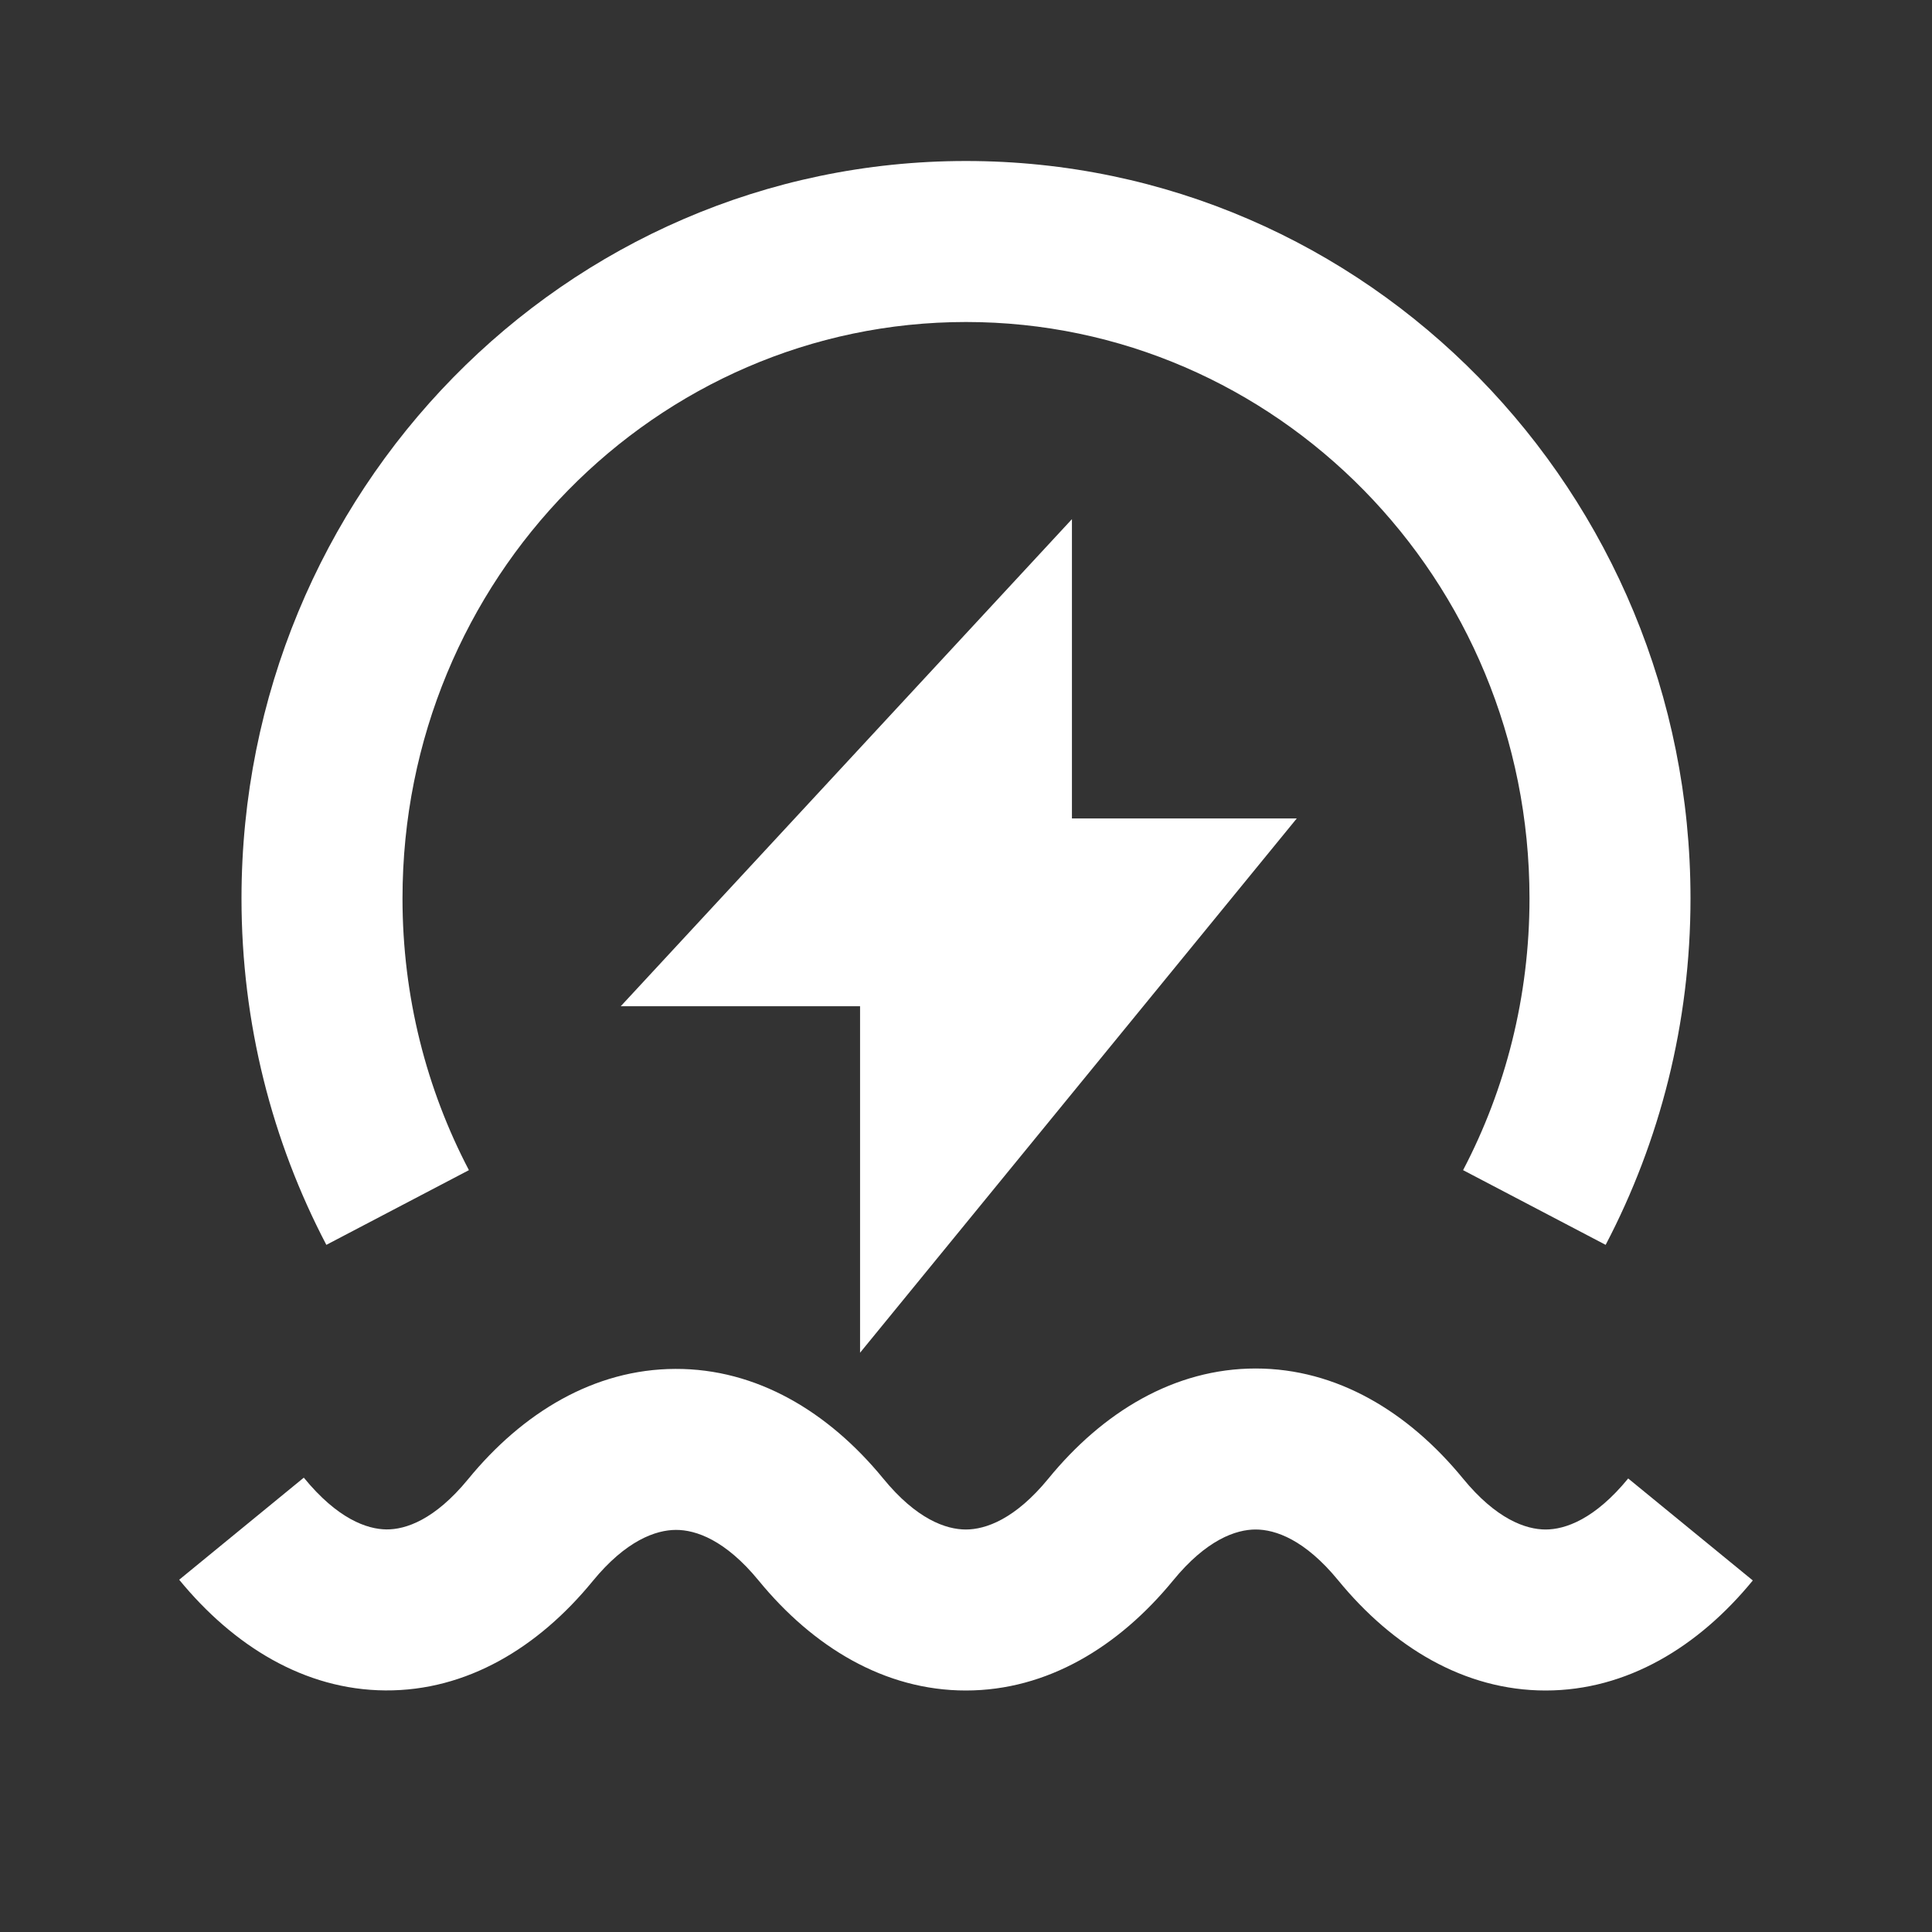
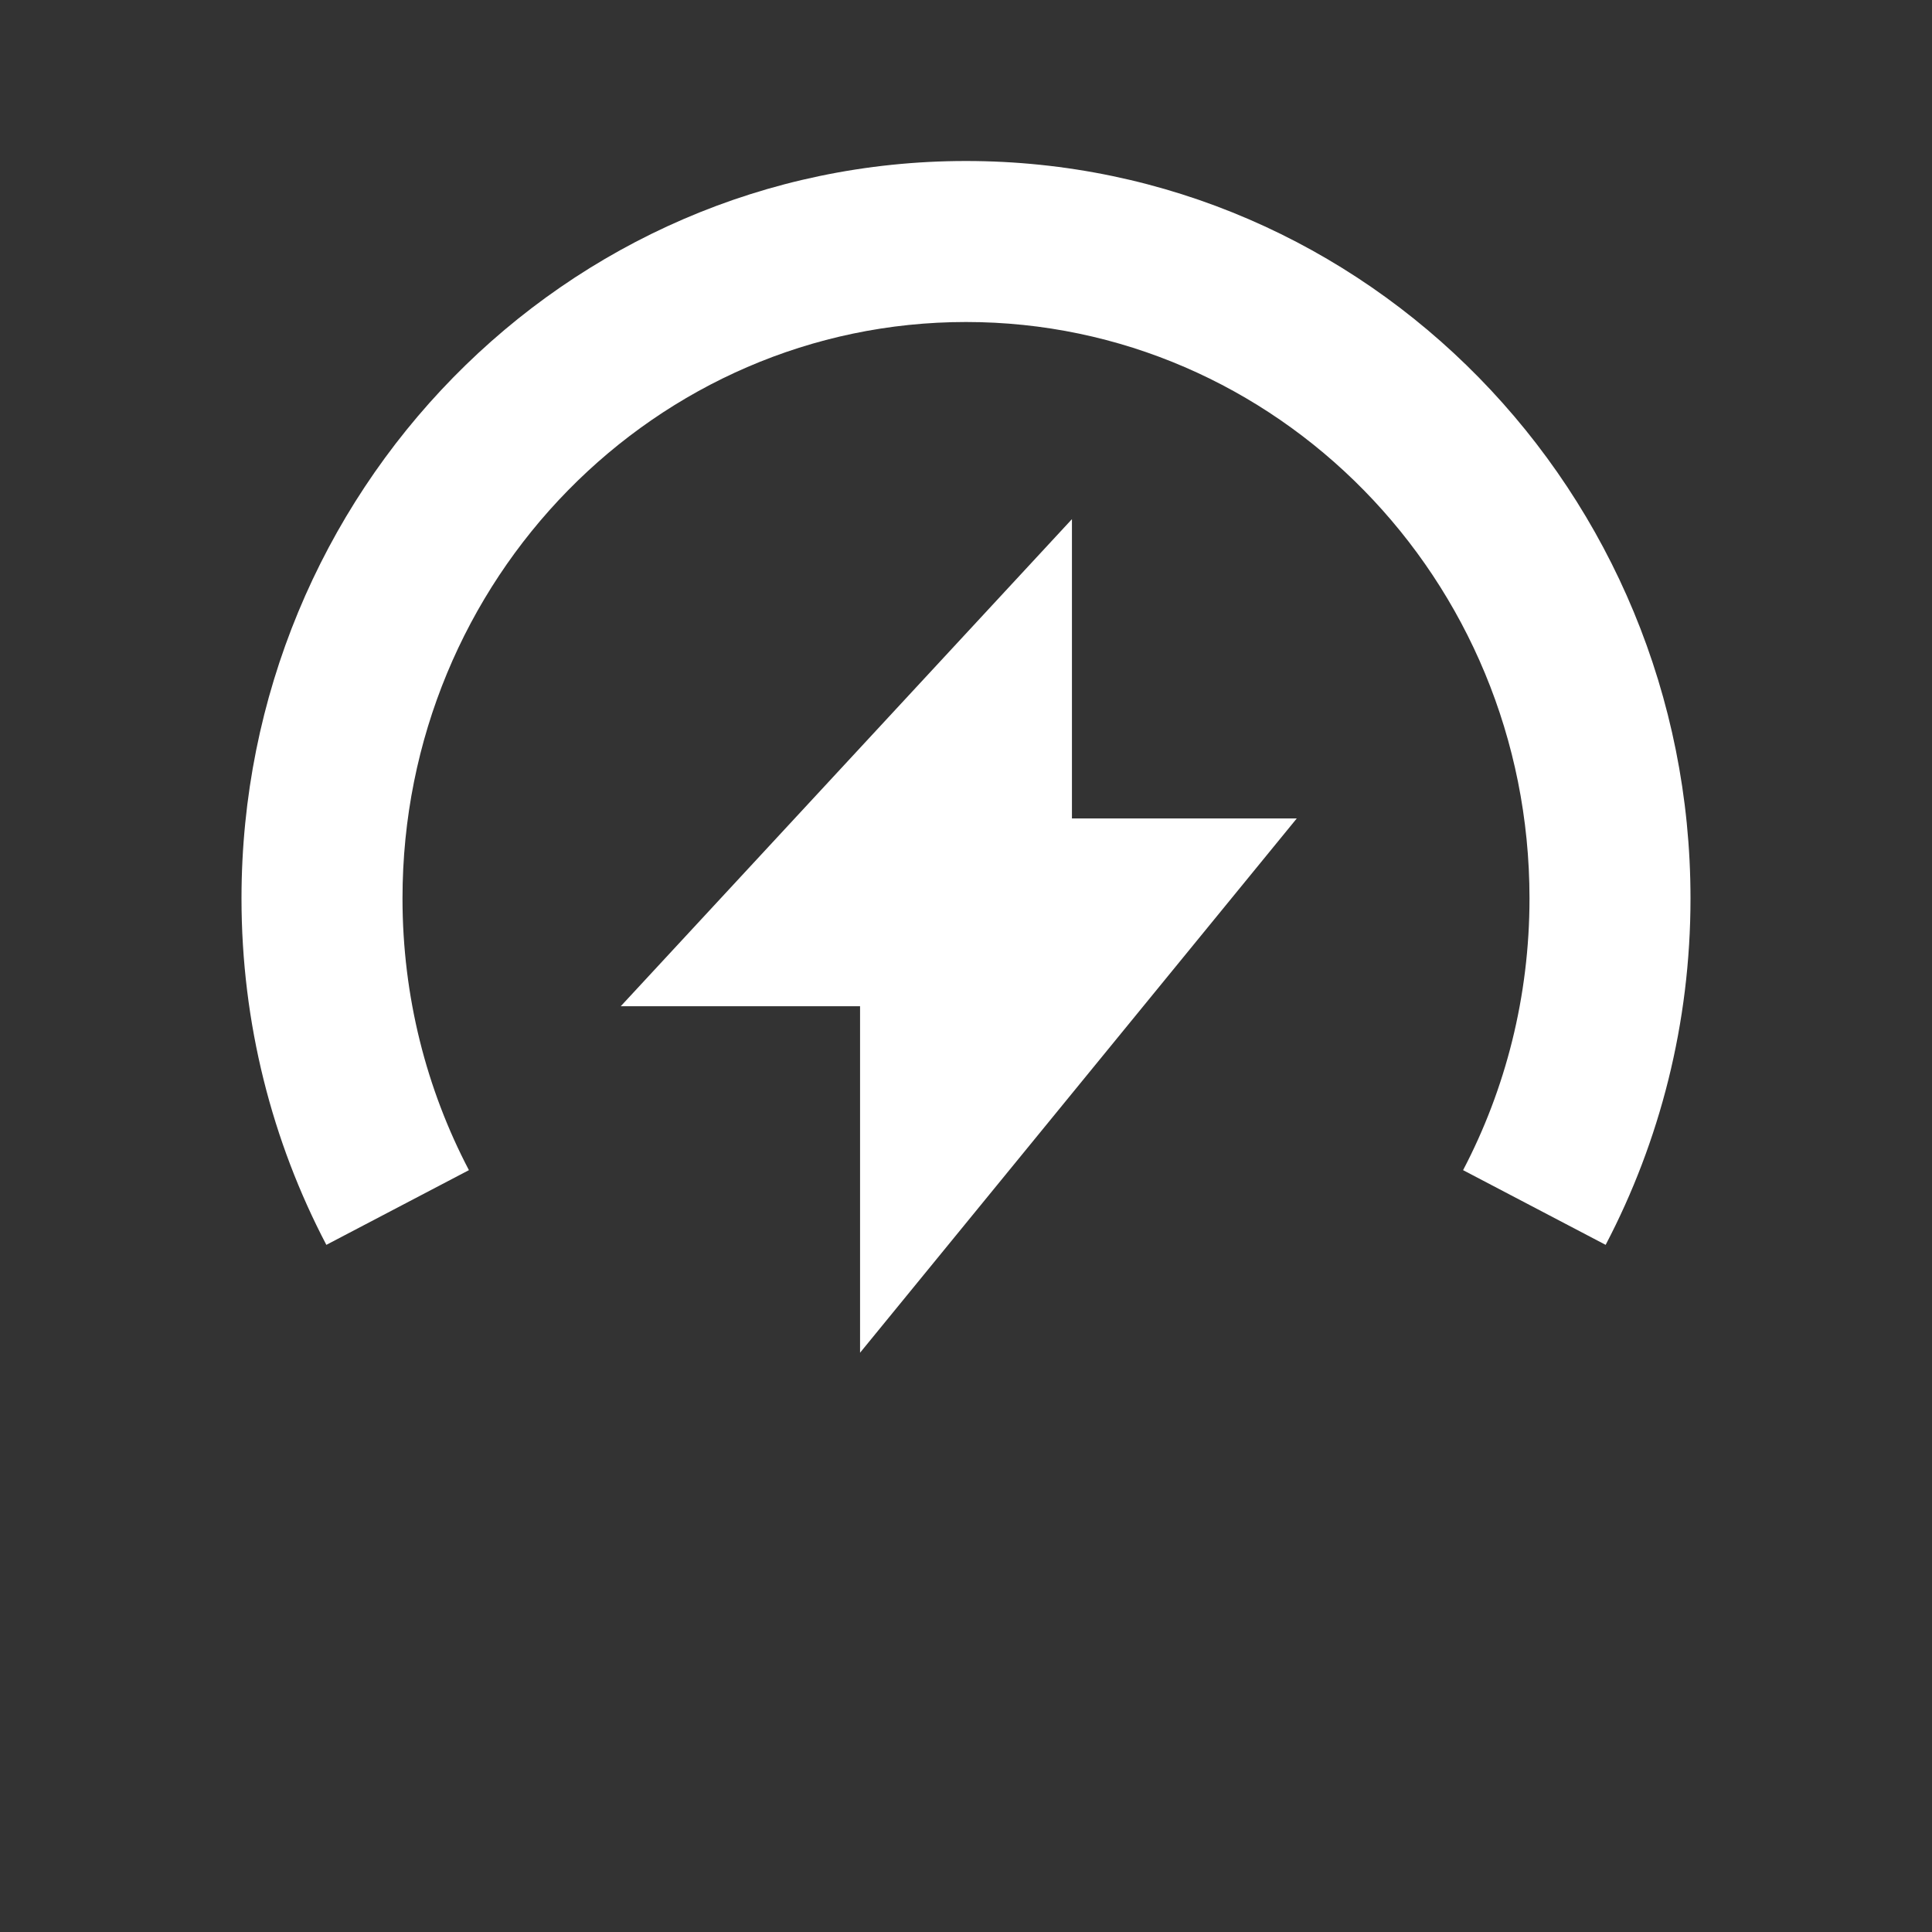
<svg xmlns="http://www.w3.org/2000/svg" width="24" height="24" viewBox="0 0 24 24" fill="none">
  <rect x="0" y="0" width="24" height="24" fill="#333333" stroke="none" />
  <g id="Energie">
    <g id="Union">
      <path d="M12 4C8.153 4 5 7.187 5 11.16C5 12.383 5.299 13.532 5.825 14.536L4.054 15.464C3.381 14.179 3 12.713 3 11.16C3 6.12 7.011 2 12 2C16.989 2 21 6.12 21 11.16C21 12.713 20.619 14.179 19.946 15.464L18.175 14.536C18.701 13.532 19 12.383 19 11.16C19 7.187 15.847 4 12 4Z" fill="white" />
      <path d="M13.316 6.449V10.167H16.109L10.684 16.804V12.5H7.711L13.316 6.449Z" fill="white" />
-       <path d="M14.572 19.634C14.987 19.126 15.354 19 15.598 19C15.844 19 16.21 19.126 16.625 19.633C17.302 20.459 18.19 21 19.2 21C20.209 21 21.098 20.459 21.774 19.633L20.226 18.366C19.811 18.873 19.444 19 19.2 19C18.955 19 18.588 18.873 18.173 18.366C17.496 17.54 16.608 17 15.598 17C14.589 17 13.7 17.54 13.024 18.367C12.609 18.874 12.242 19 11.998 19C11.753 19 11.386 18.874 10.971 18.366C10.292 17.538 9.4 17.001 8.389 17.005C7.38 17.008 6.491 17.549 5.815 18.375C5.4 18.881 5.039 19.001 4.801 18.999C4.56 18.997 4.193 18.869 3.774 18.356L2.226 19.624C2.899 20.445 3.78 20.992 4.787 20.999C5.797 21.006 6.685 20.469 7.362 19.642C7.777 19.135 8.147 19.006 8.396 19.005C8.643 19.004 9.01 19.129 9.424 19.634C10.1 20.459 10.988 21 11.998 21C13.008 21 13.895 20.459 14.572 19.634Z" fill="white" />
    </g>
  </g>
</svg>